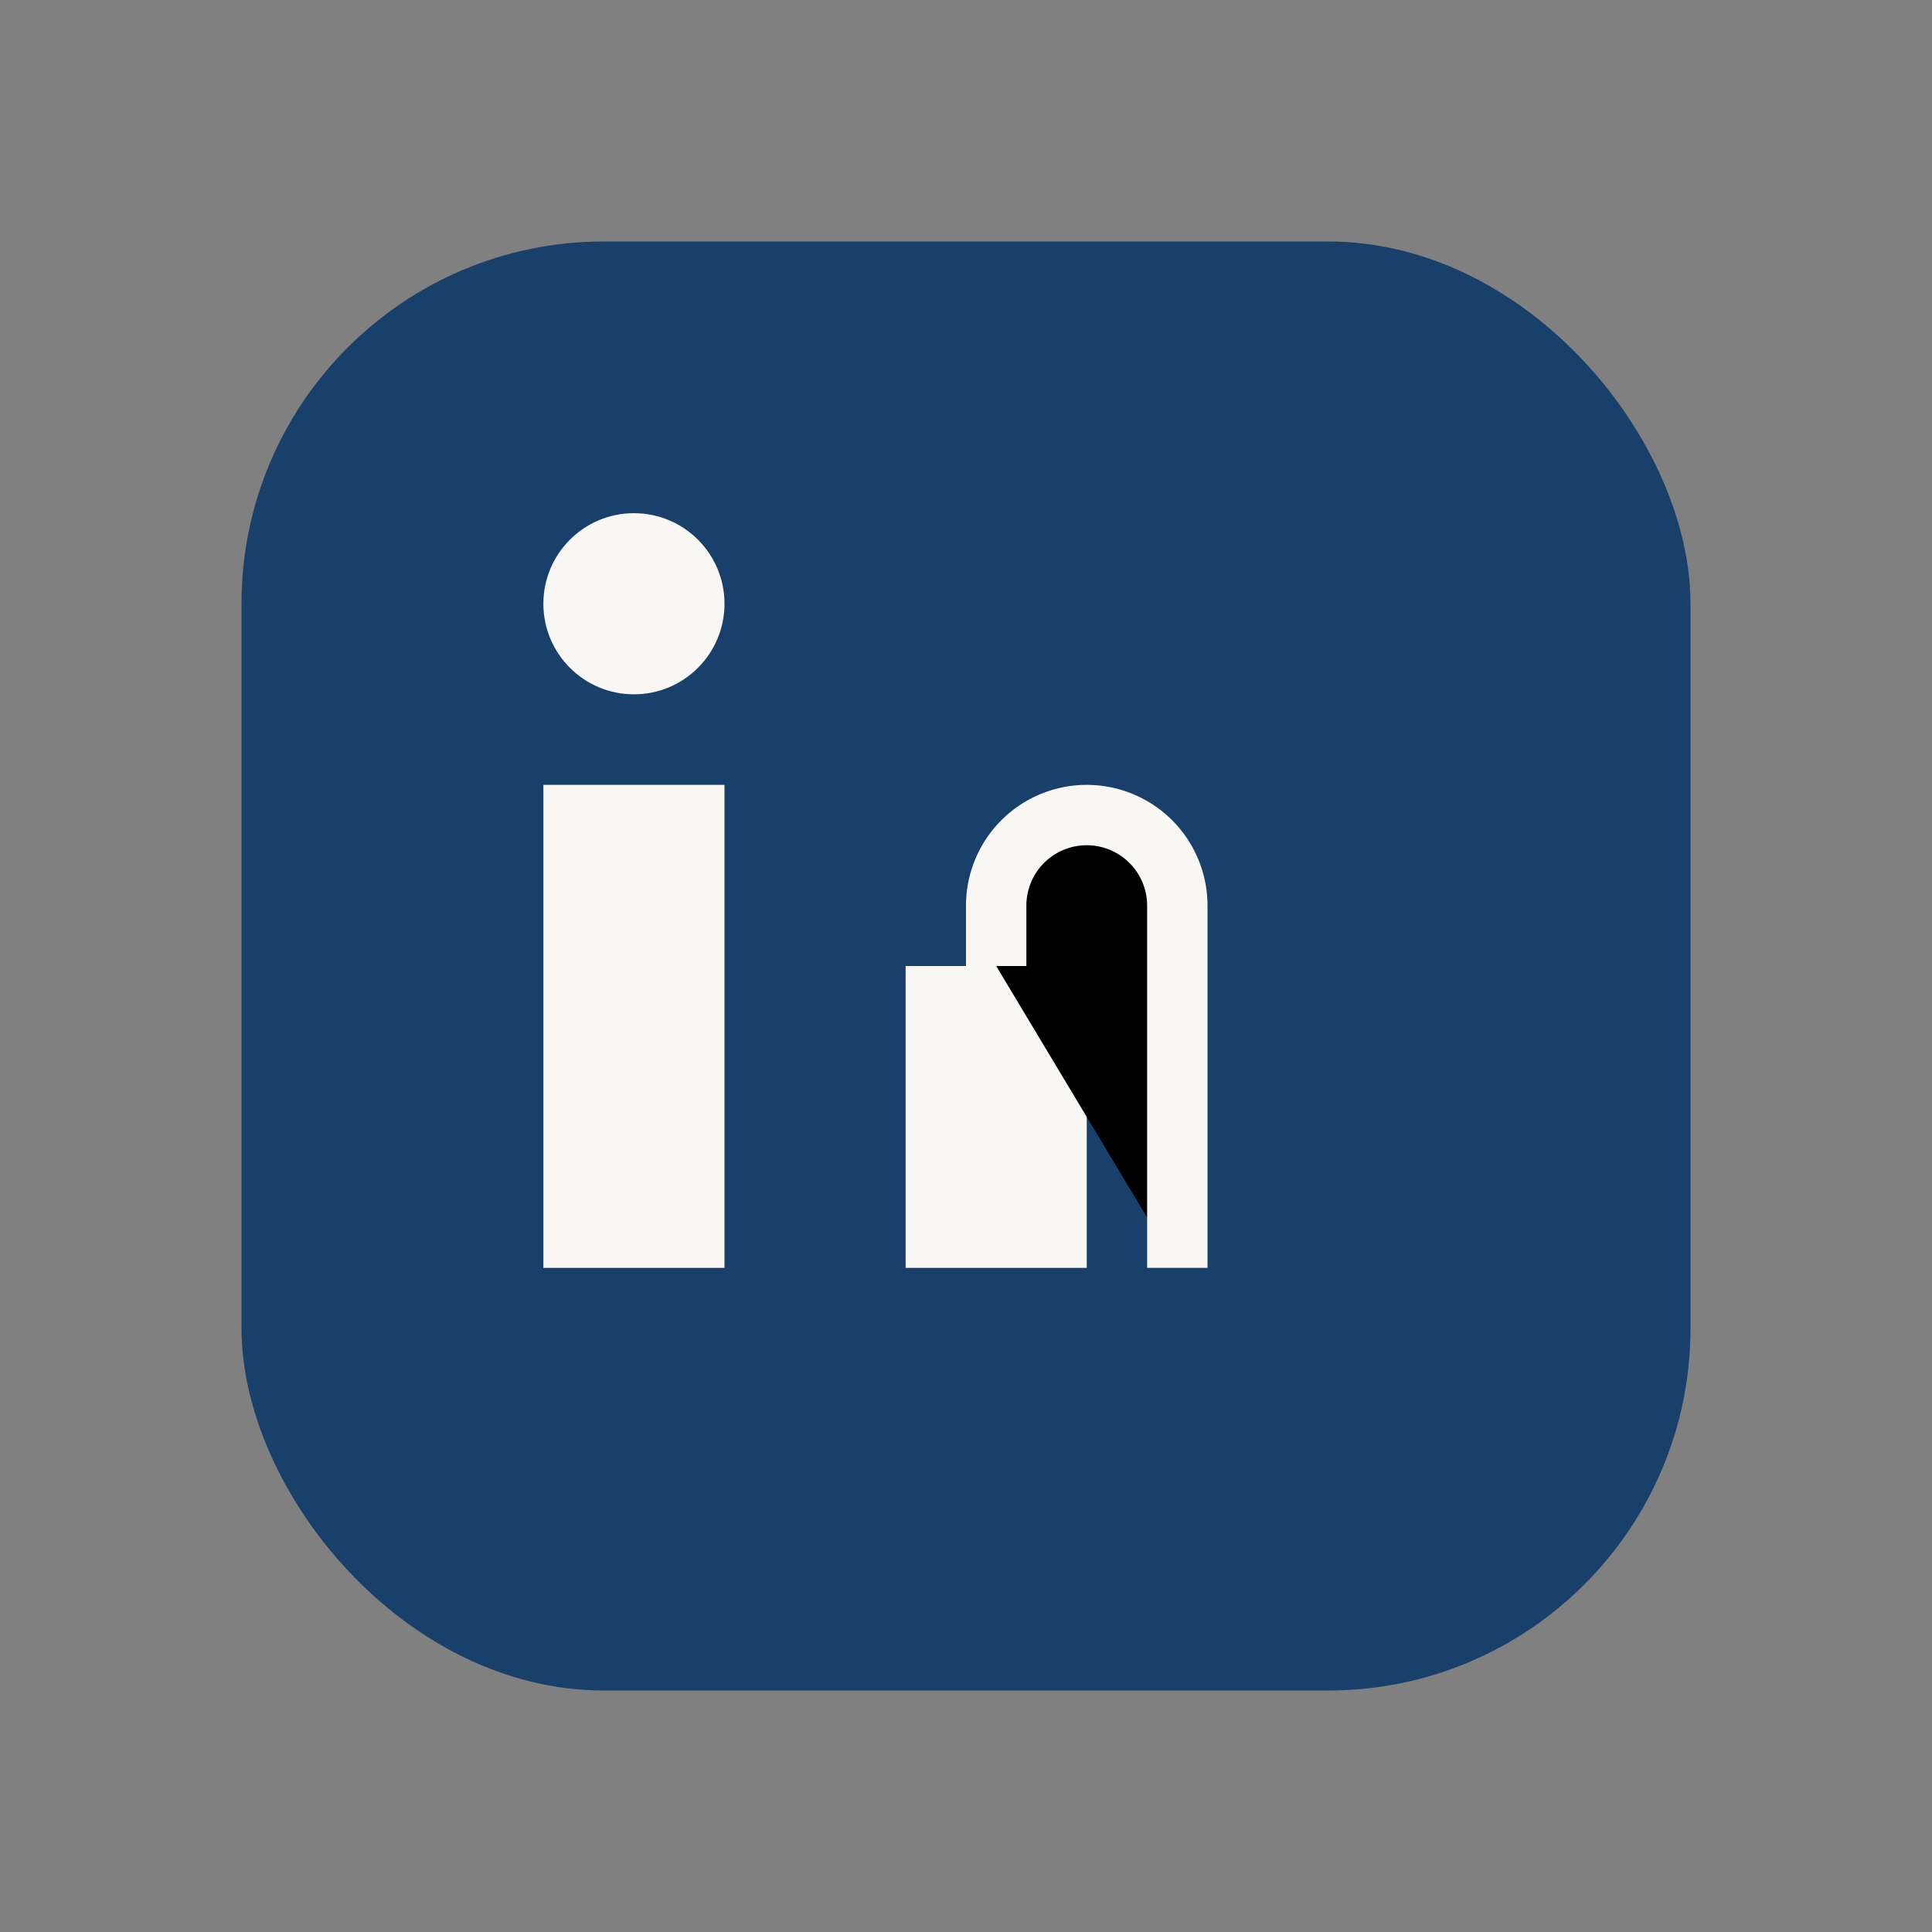
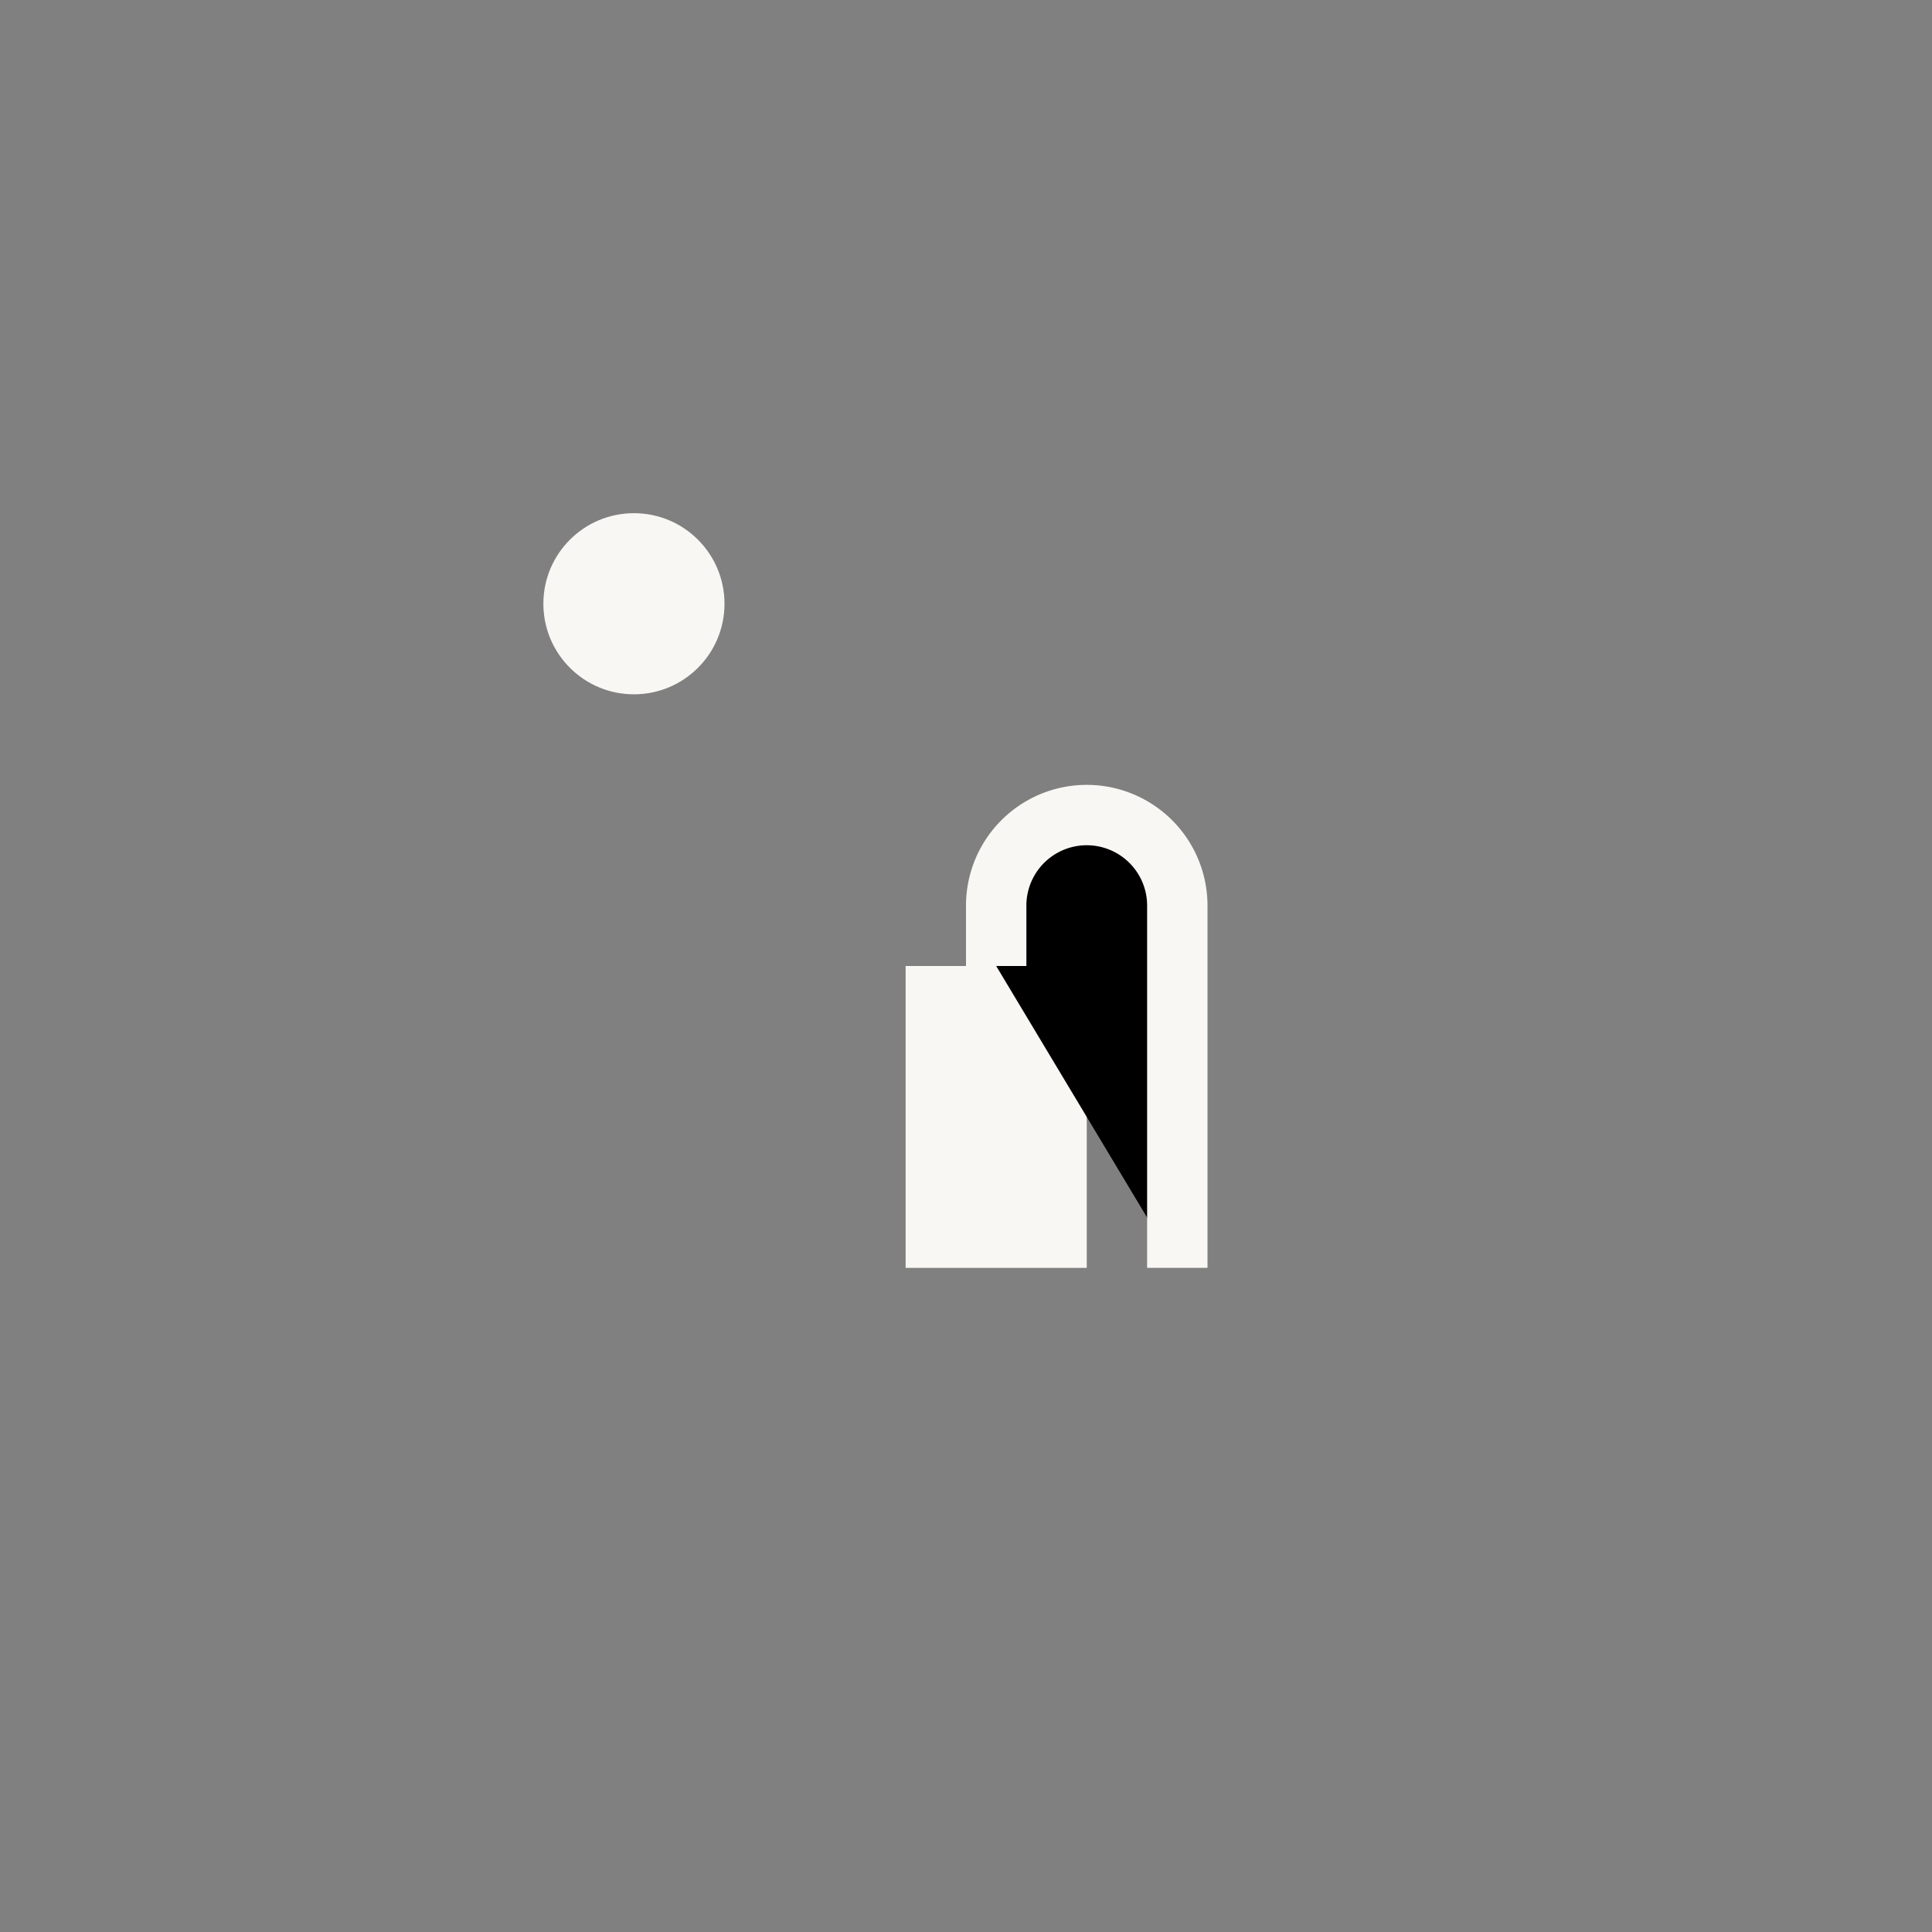
<svg xmlns="http://www.w3.org/2000/svg" width="32" height="32" viewBox="0 0 32 32">
  <rect x="0" y="0" width="32" height="32" fill="#808080" stroke="none" />
-   <rect x="4" y="4" width="24" height="24" rx="6" fill="#18406a" />
-   <rect x="9" y="13" width="3" height="8" fill="#f9f7f3" />
  <circle cx="10.5" cy="10" r="1.5" fill="#f9f7f3" />
  <rect x="15" y="16" width="3" height="5" fill="#f9f7f3" />
  <path d="M16.5 16v-1a1.5 1.5 0 0 1 3 0v6" stroke="#f9f7f3" stroke-width="1" />
</svg>